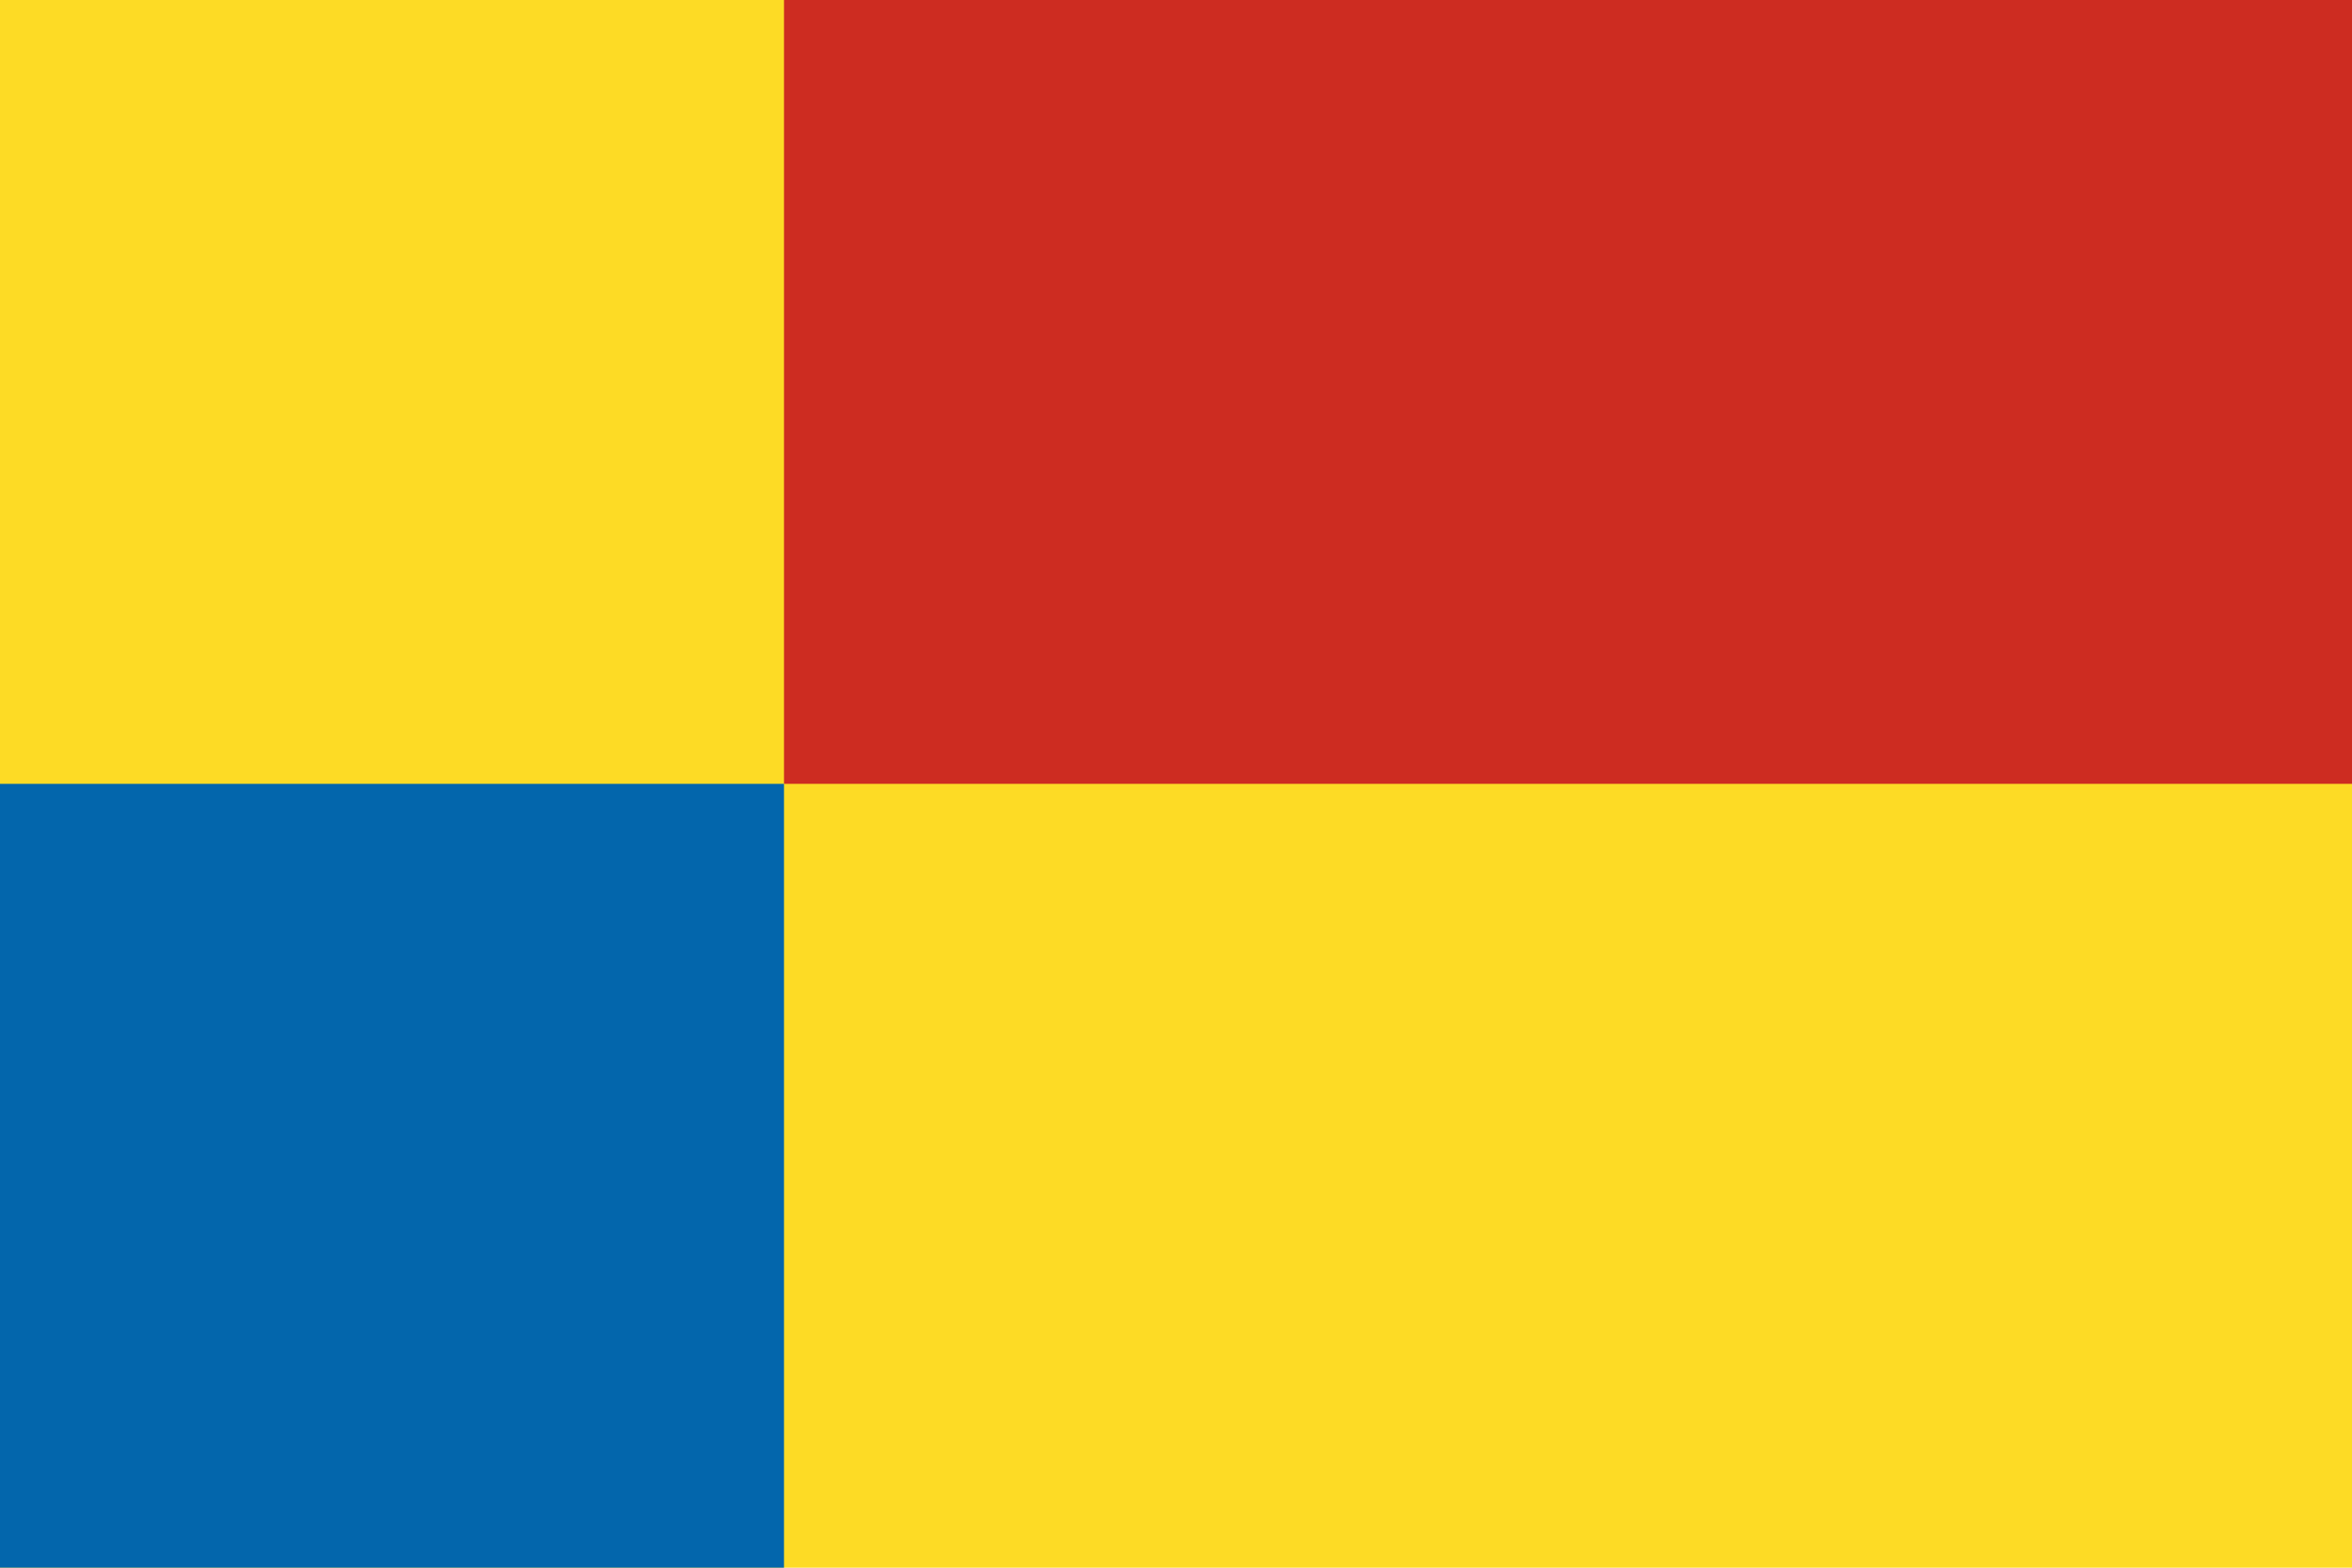
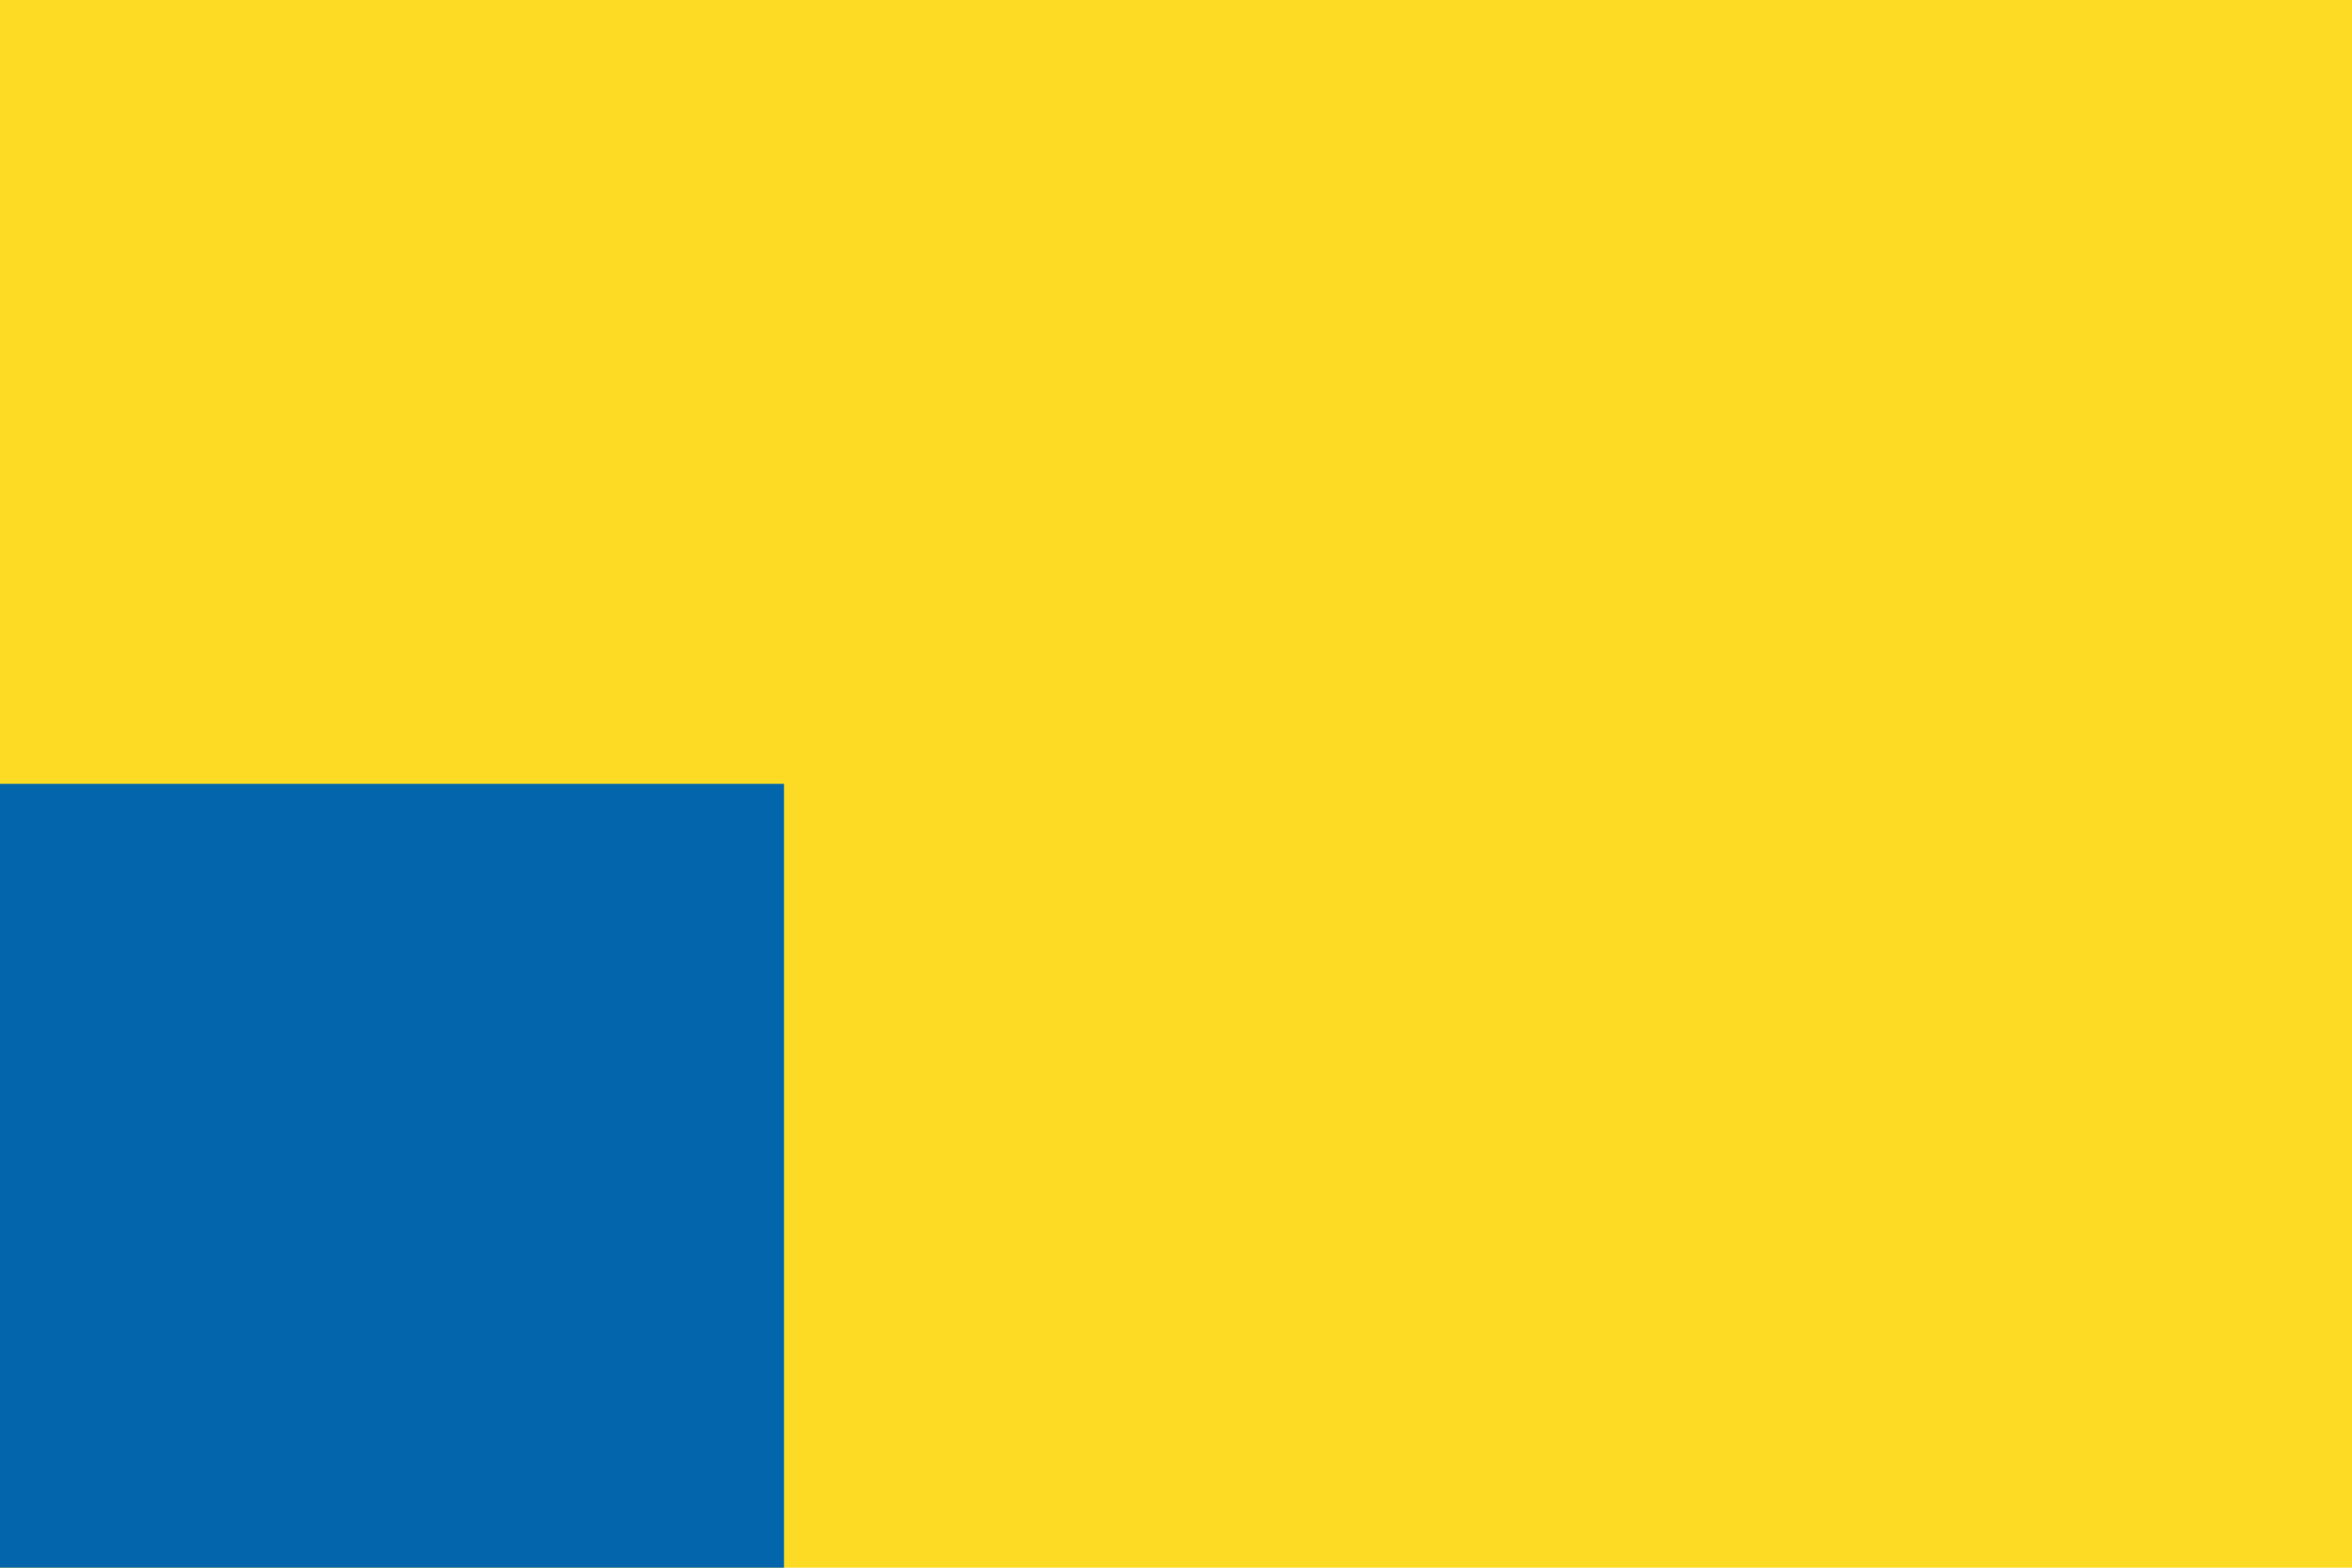
<svg xmlns="http://www.w3.org/2000/svg" width="600" height="400">
  <path fill="#fddb25" d="M0 0h600v400H0z" />
  <path fill="#0366ac" d="M0 200h200v200H0z" />
-   <path fill="#cd2c21" d="M200 0h400v200H200z" />
</svg>